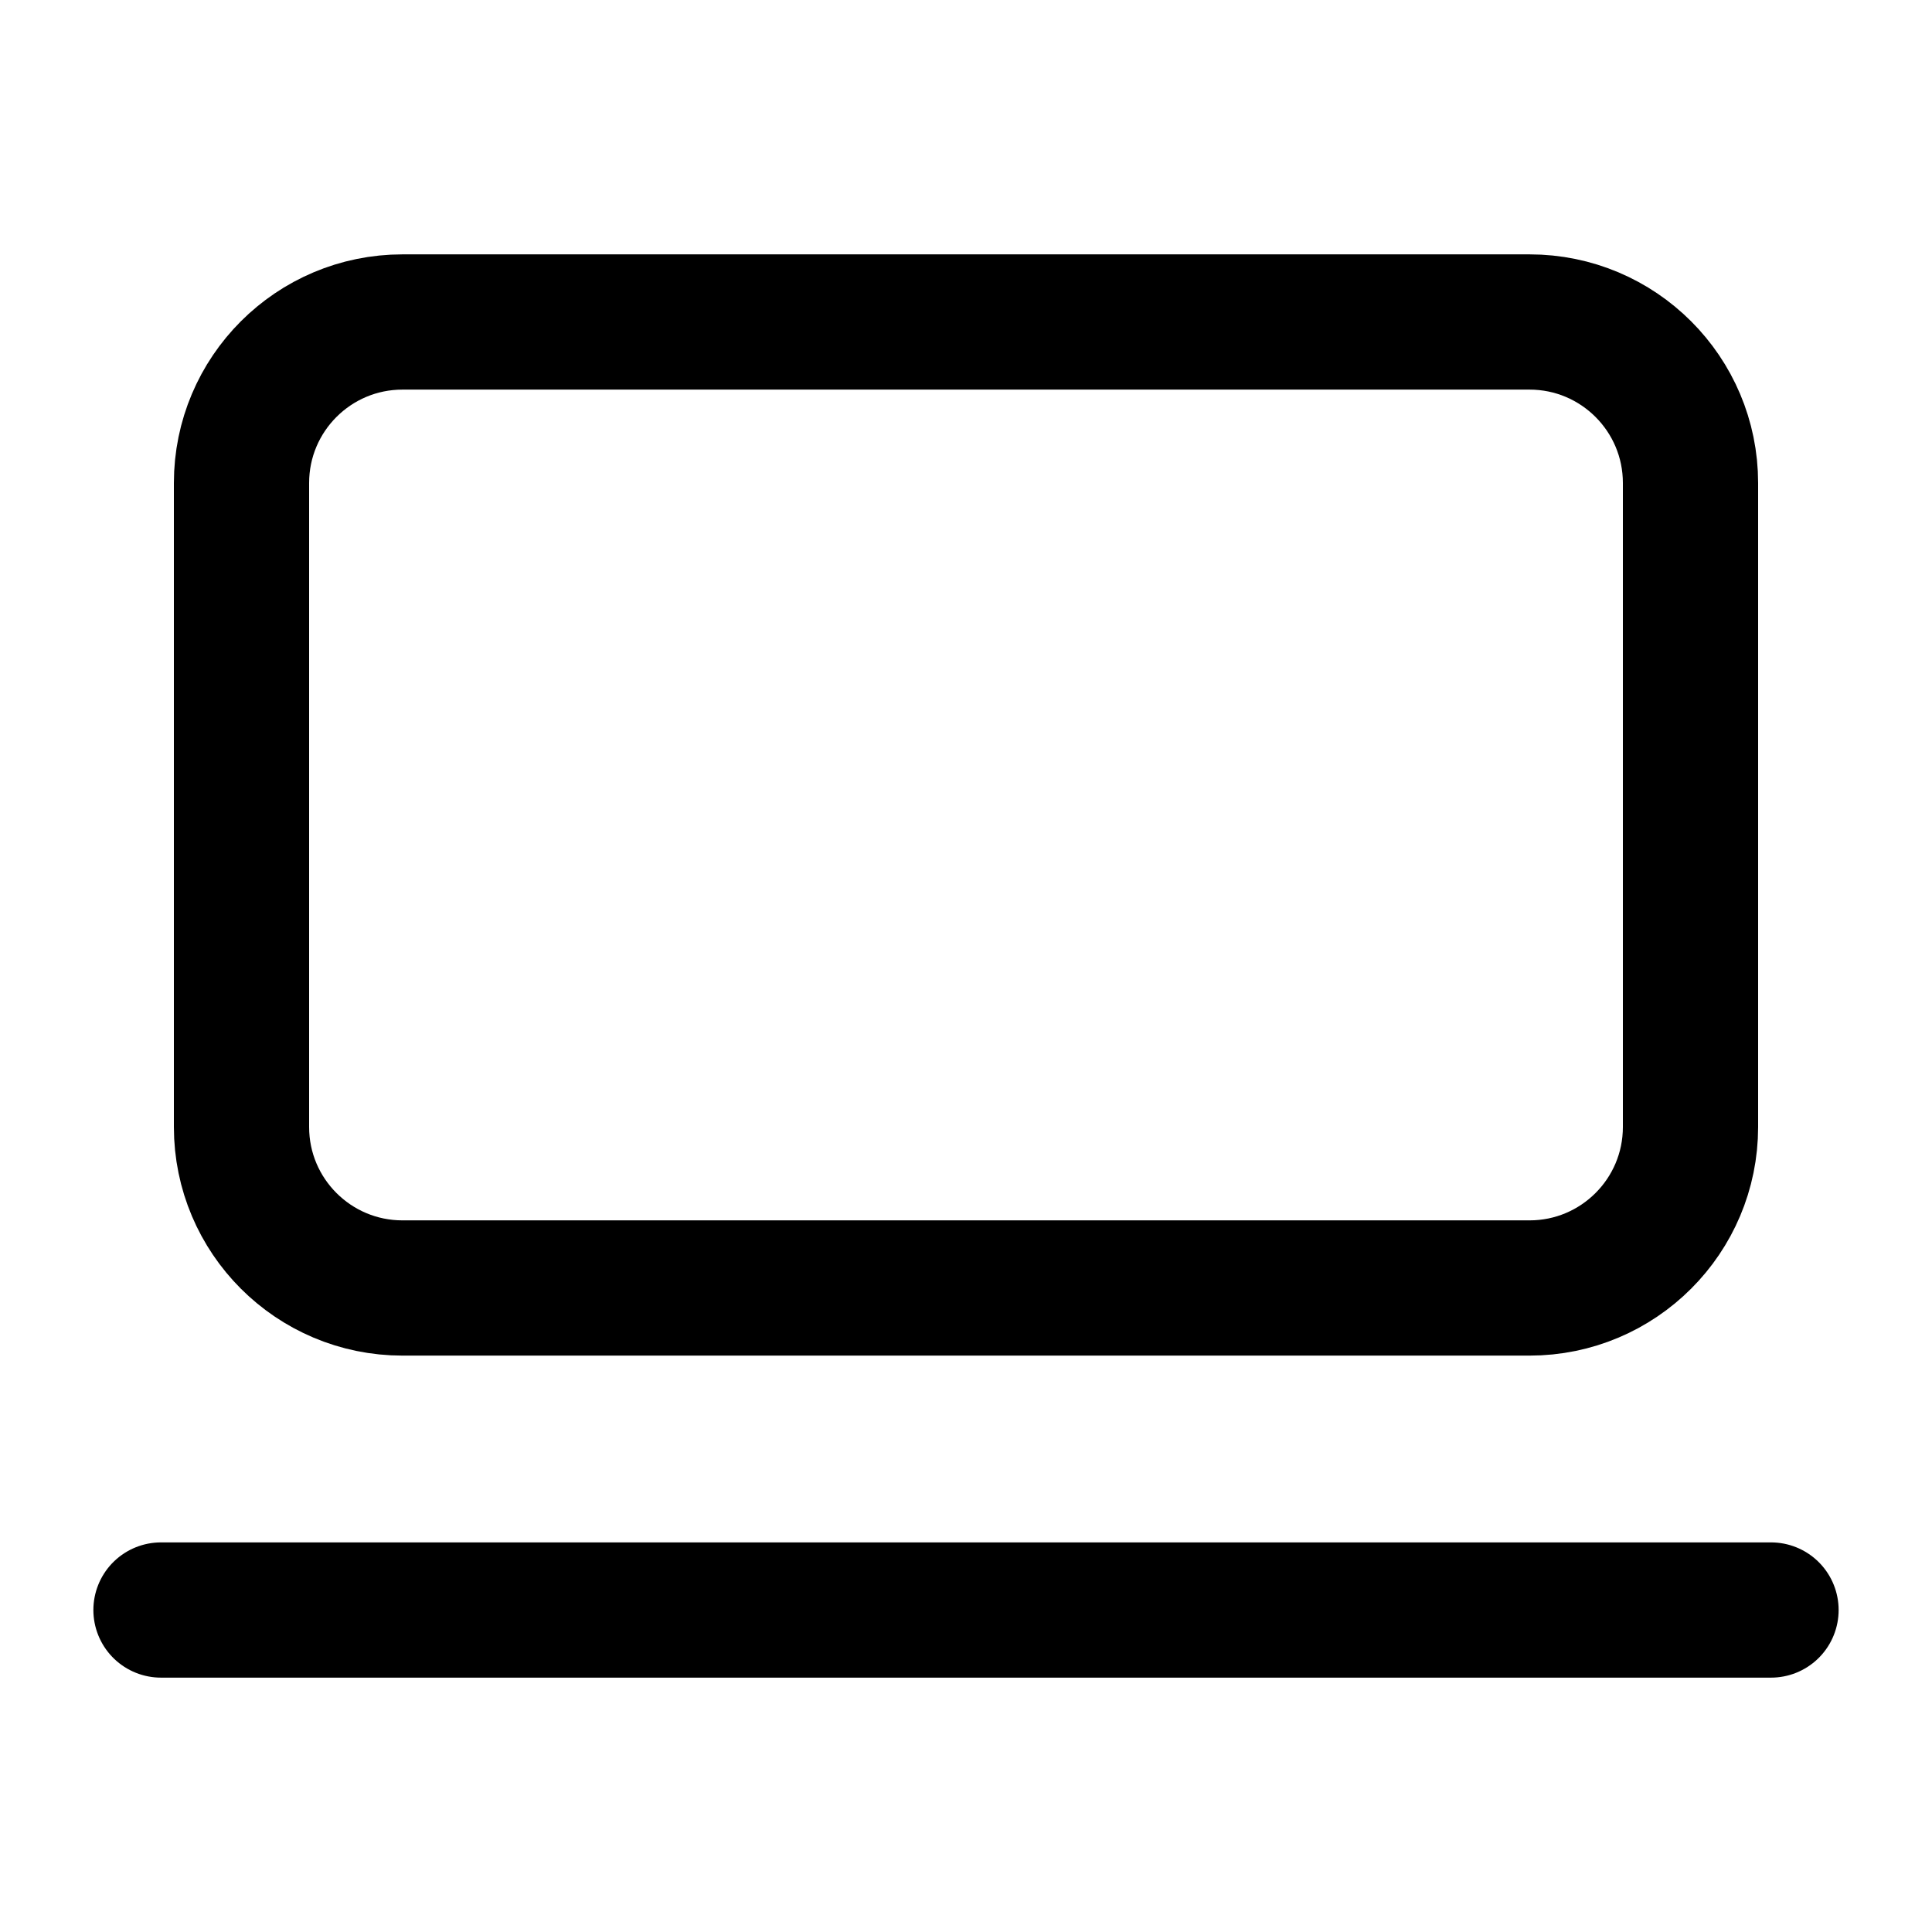
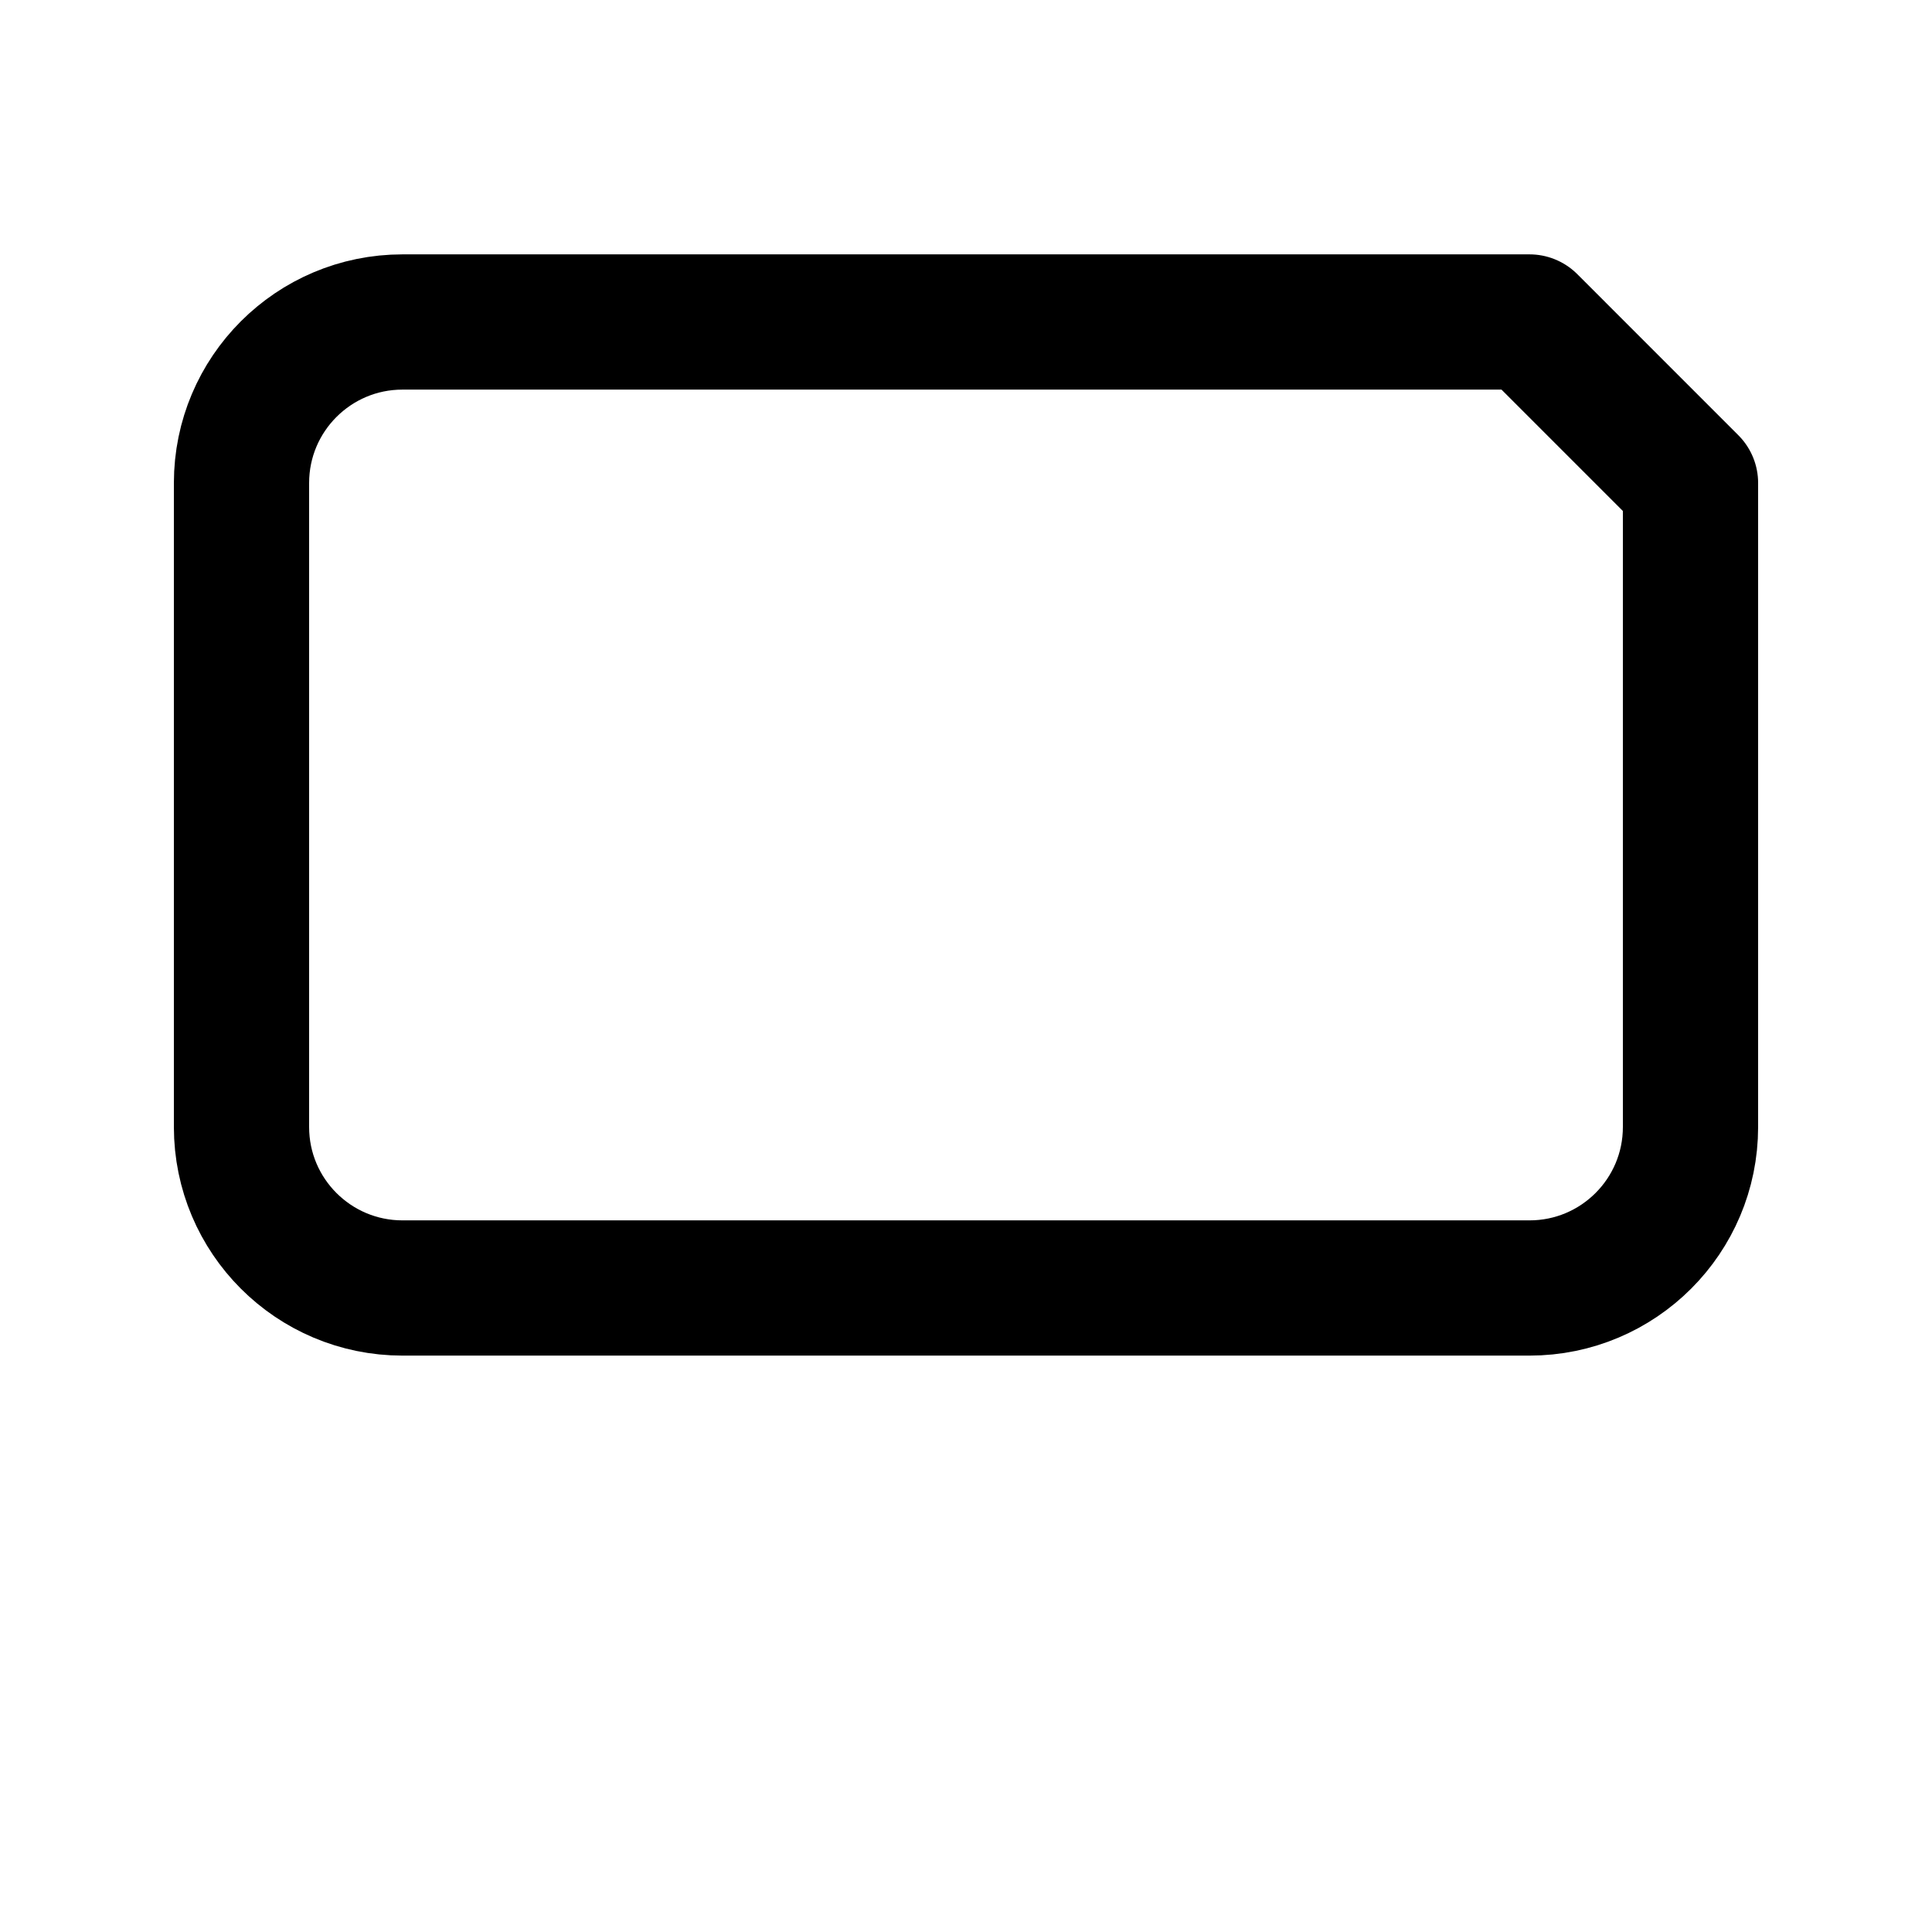
<svg xmlns="http://www.w3.org/2000/svg" width="100" height="100" viewBox="0 0 100 100" fill="none">
-   <path d="M79.167 16.666H20.833C16.231 16.666 12.5 20.398 12.5 25V58.333C12.5 62.936 16.231 66.666 20.833 66.666H79.167C83.769 66.666 87.5 62.936 87.5 58.333V25C87.5 20.398 83.769 16.666 79.167 16.666Z" stroke="black" stroke-width="7" stroke-linecap="round" stroke-linejoin="round" />
-   <path d="M8.333 83.334H91.667" stroke="black" stroke-width="7" stroke-linecap="round" stroke-linejoin="round" />
+   <path d="M79.167 16.666H20.833C16.231 16.666 12.5 20.398 12.5 25V58.333C12.5 62.936 16.231 66.666 20.833 66.666H79.167C83.769 66.666 87.5 62.936 87.5 58.333V25Z" stroke="black" stroke-width="7" stroke-linecap="round" stroke-linejoin="round" />
</svg>